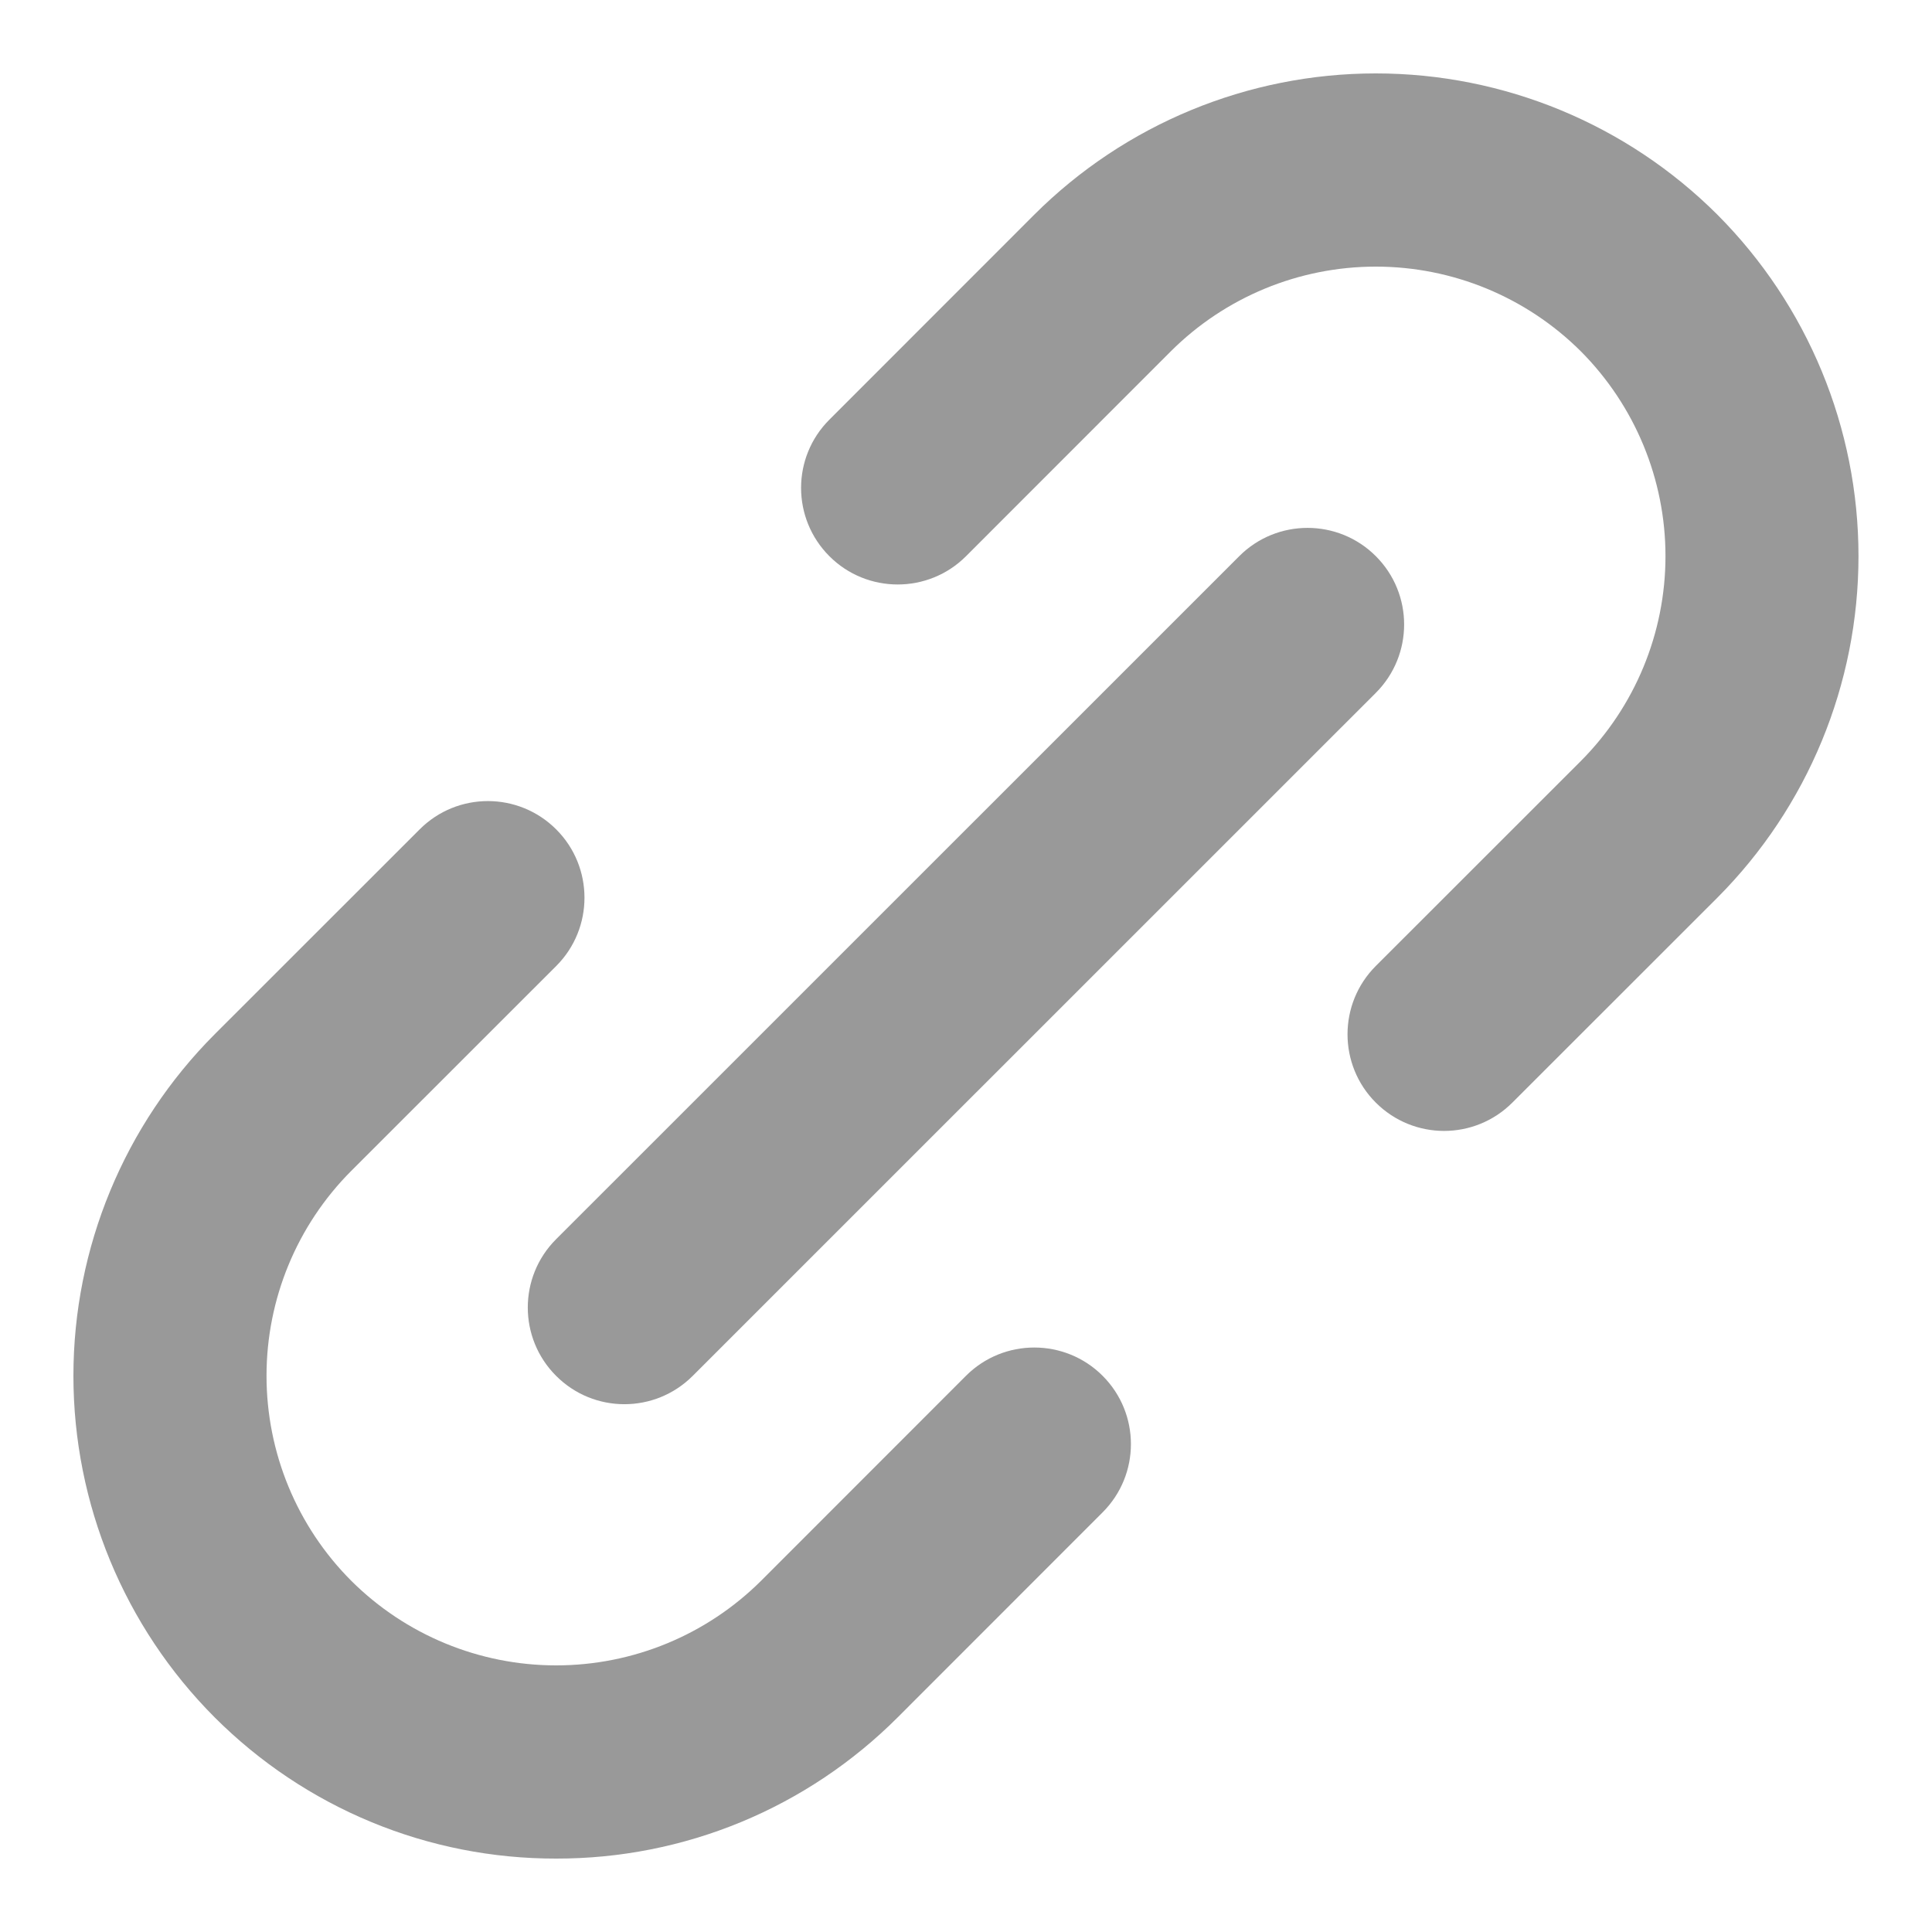
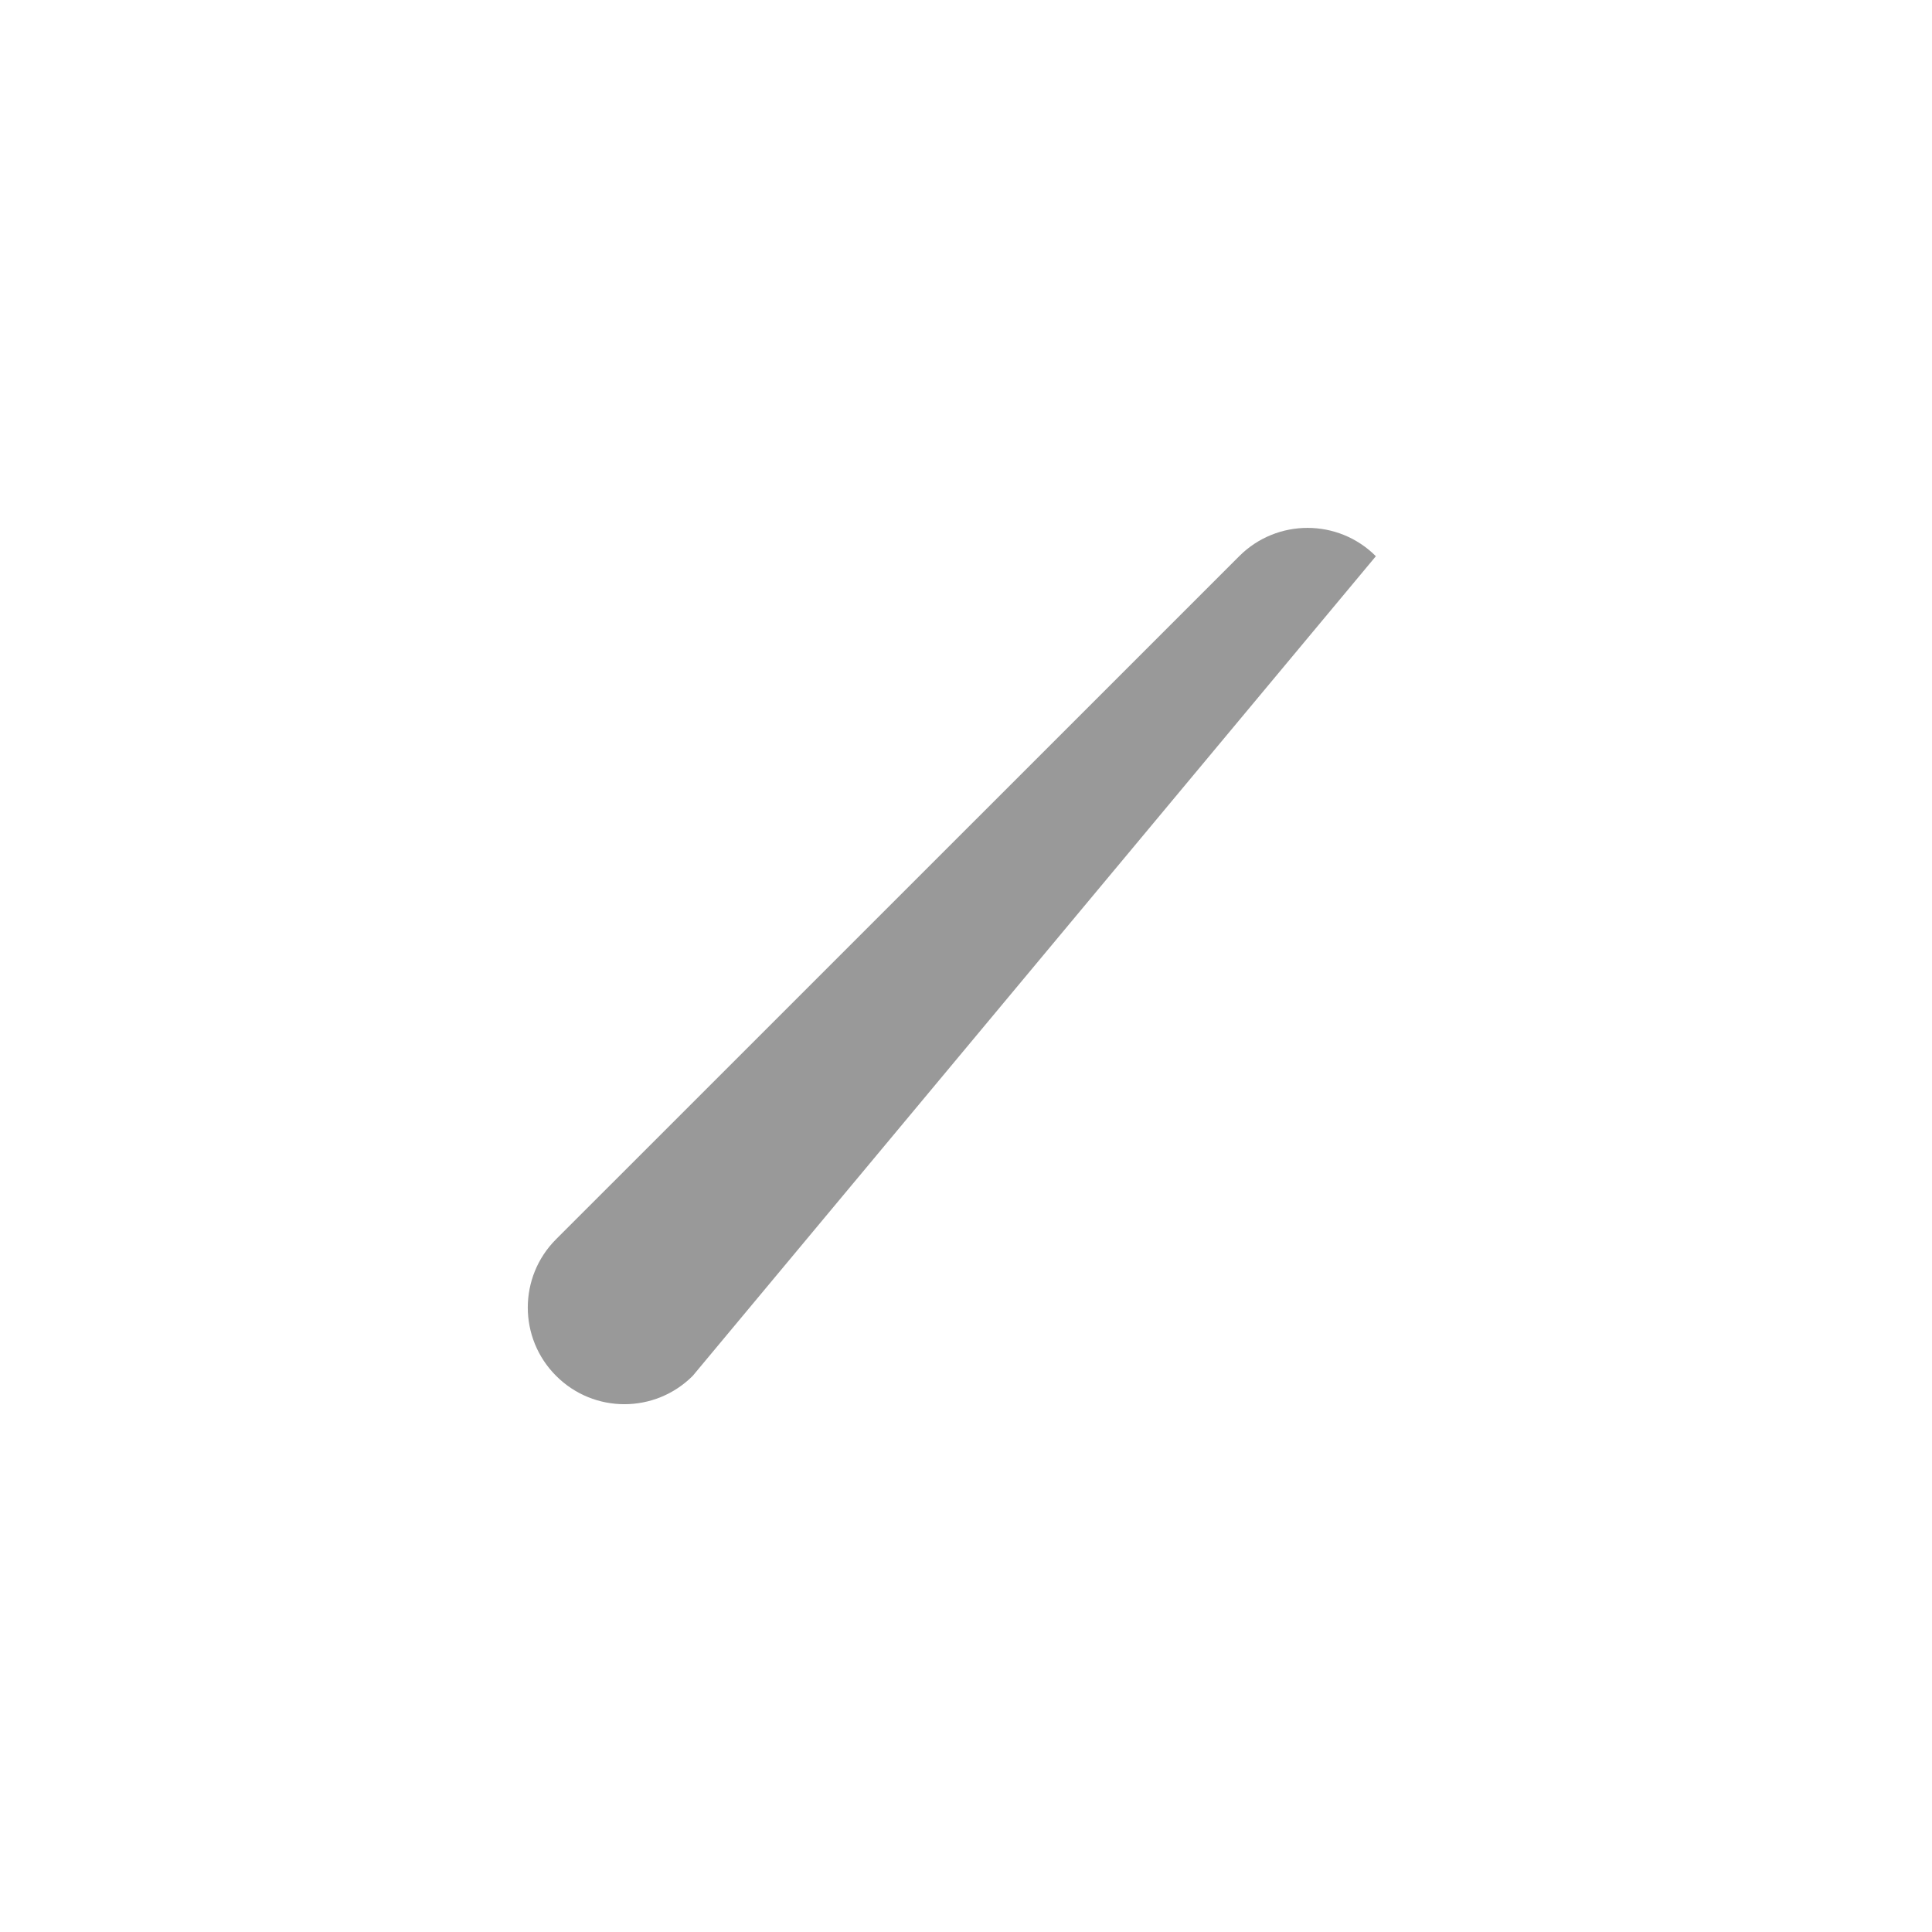
<svg xmlns="http://www.w3.org/2000/svg" width="20" height="20" viewBox="0 0 20 20" fill="none">
-   <path d="M2.222 17.778C2.686 18.242 3.237 18.611 3.844 18.862C4.45 19.113 5.1 19.241 5.757 19.24C6.414 19.241 7.064 19.113 7.671 18.862C8.278 18.611 8.829 18.242 9.293 17.778L11.414 15.656C11.805 15.265 11.805 14.633 11.414 14.242C11.024 13.852 10.39 13.852 10 14.242L7.879 16.364C7.315 16.925 6.553 17.24 5.757 17.24C4.962 17.24 4.199 16.925 3.636 16.364C3.074 15.801 2.759 15.038 2.759 14.242C2.759 13.447 3.074 12.684 3.636 12.121L5.758 10C6.148 9.61 6.148 8.976 5.758 8.586C5.367 8.195 4.734 8.195 4.344 8.586L2.222 10.707C1.286 11.645 0.76 12.917 0.76 14.242C0.76 15.568 1.286 16.84 2.222 17.778ZM17.778 9.293C18.714 8.354 19.239 7.083 19.239 5.757C19.239 4.432 18.714 3.161 17.778 2.222C16.84 1.286 15.568 0.76 14.242 0.76C12.917 0.76 11.645 1.286 10.707 2.222L8.586 4.344C8.195 4.734 8.195 5.367 8.586 5.758C8.976 6.148 9.61 6.148 10 5.758L12.121 3.636C12.684 3.075 13.447 2.76 14.242 2.76C15.038 2.76 15.8 3.075 16.364 3.636C16.925 4.199 17.241 4.962 17.241 5.757C17.241 6.553 16.925 7.316 16.364 7.879L14.242 10C13.852 10.39 13.852 11.024 14.242 11.414C14.633 11.805 15.265 11.805 15.656 11.414L17.778 9.293Z" fill="#999999" />
-   <path d="M7.171 14.243C6.78 14.634 6.147 14.634 5.757 14.243C5.366 13.853 5.366 13.219 5.756 12.829L12.829 5.757C13.219 5.367 13.853 5.367 14.243 5.758C14.633 6.148 14.633 6.781 14.243 7.172L7.171 14.243Z" fill="#999999" />
+   <path d="M7.171 14.243C6.78 14.634 6.147 14.634 5.757 14.243C5.366 13.853 5.366 13.219 5.756 12.829L12.829 5.757C13.219 5.367 13.853 5.367 14.243 5.758L7.171 14.243Z" fill="#999999" />
</svg>